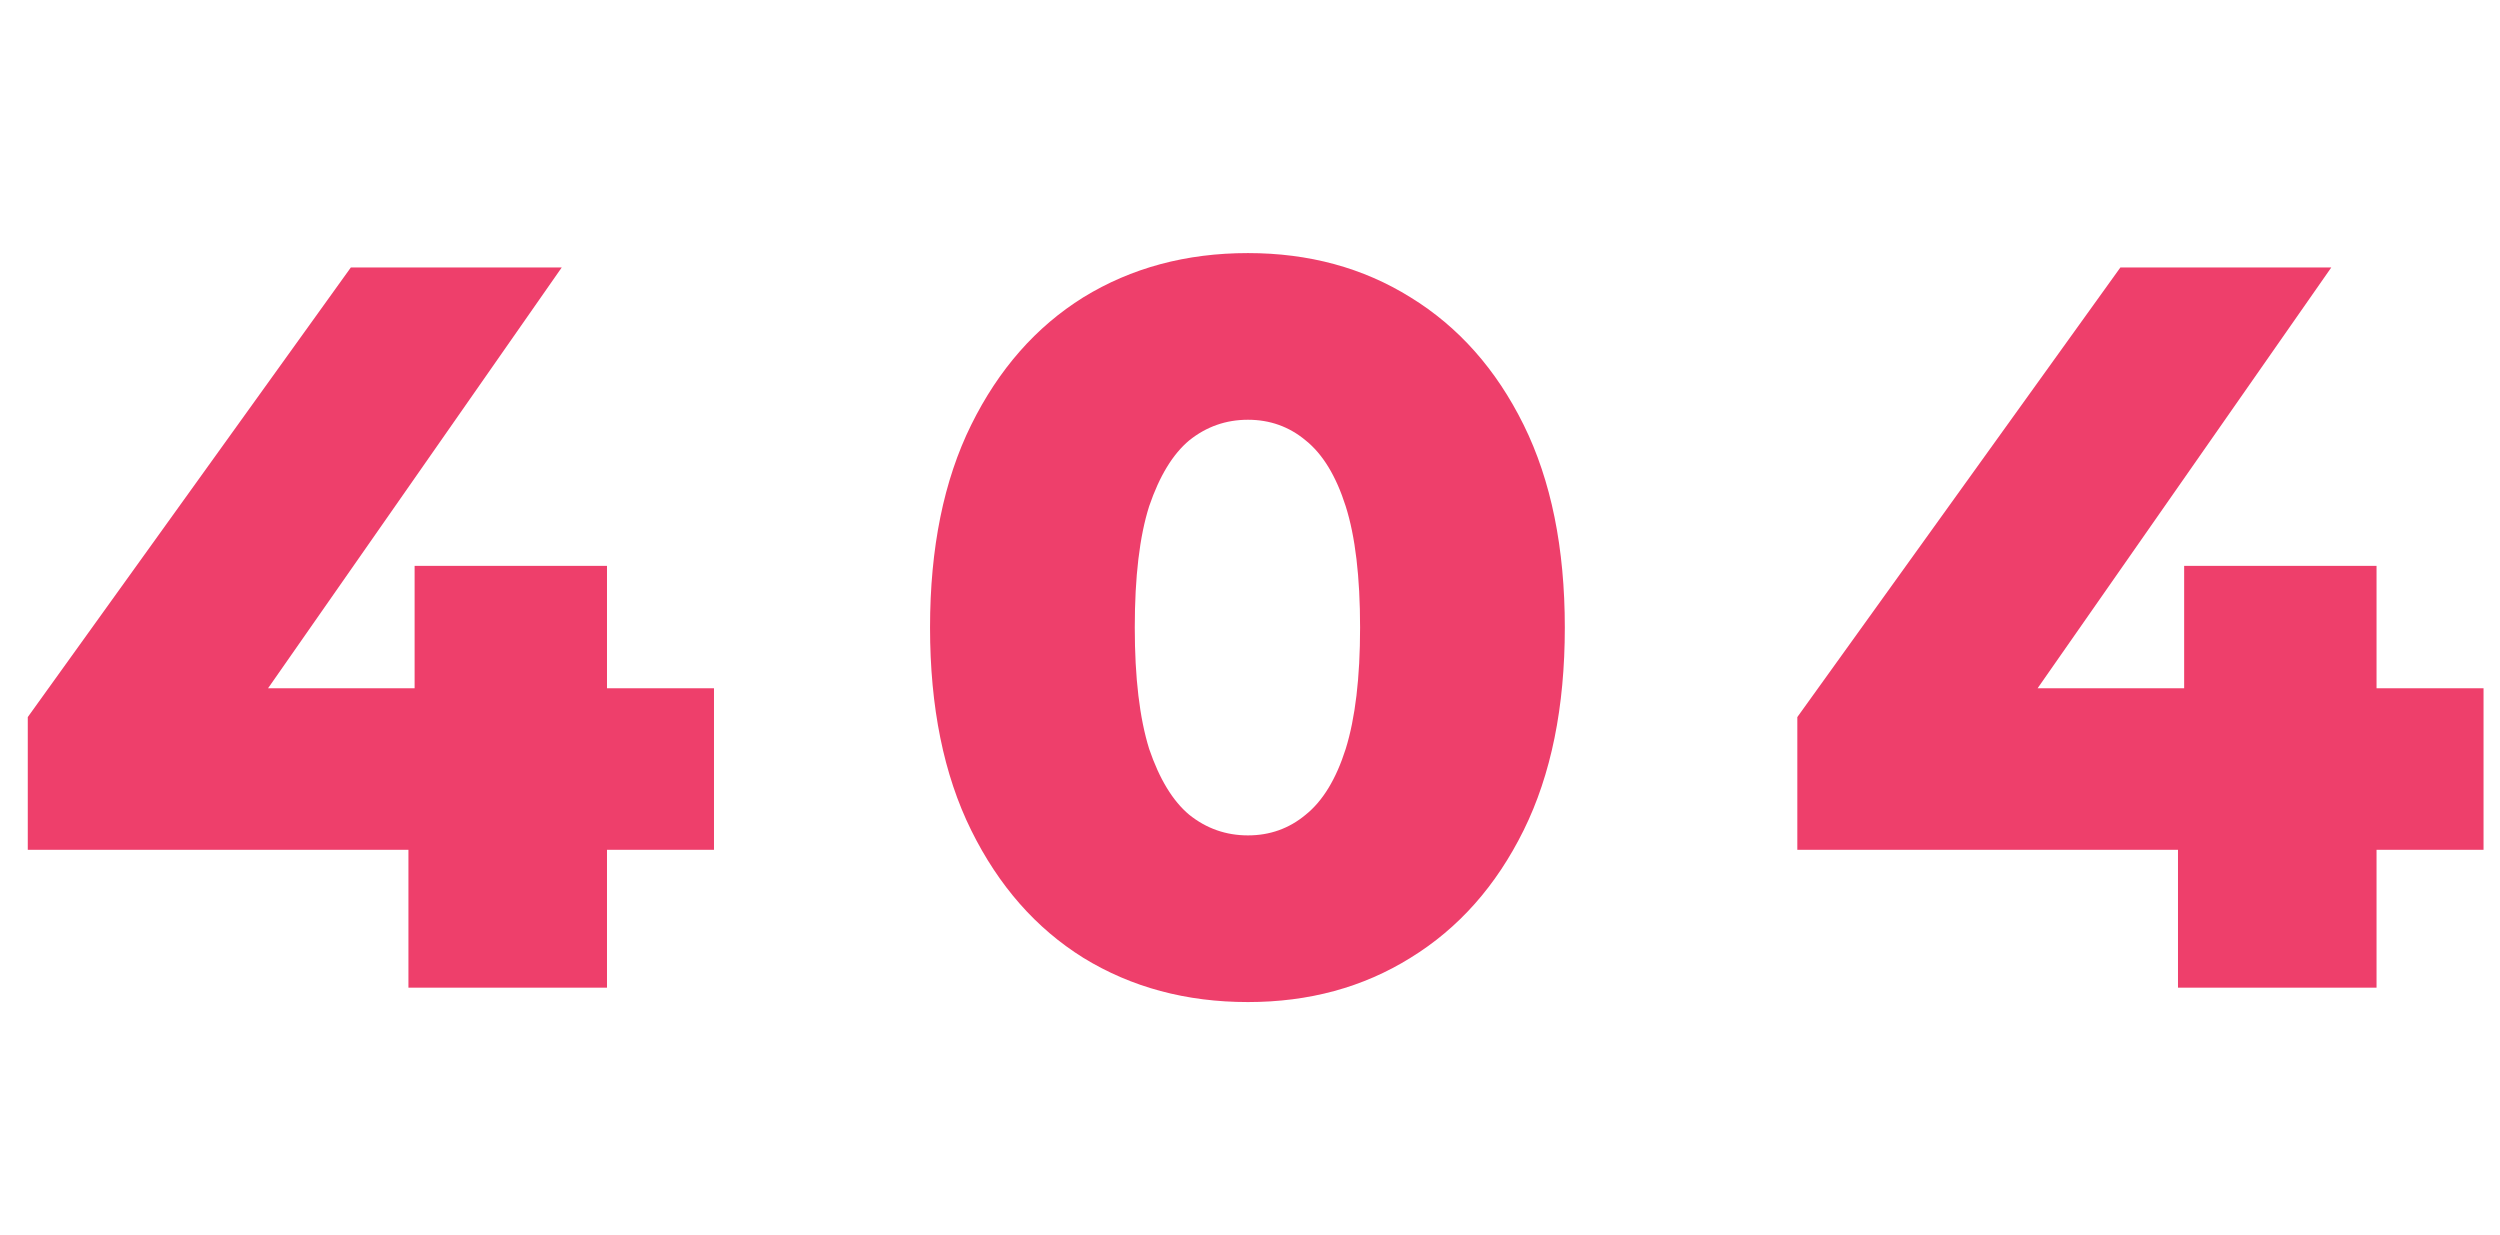
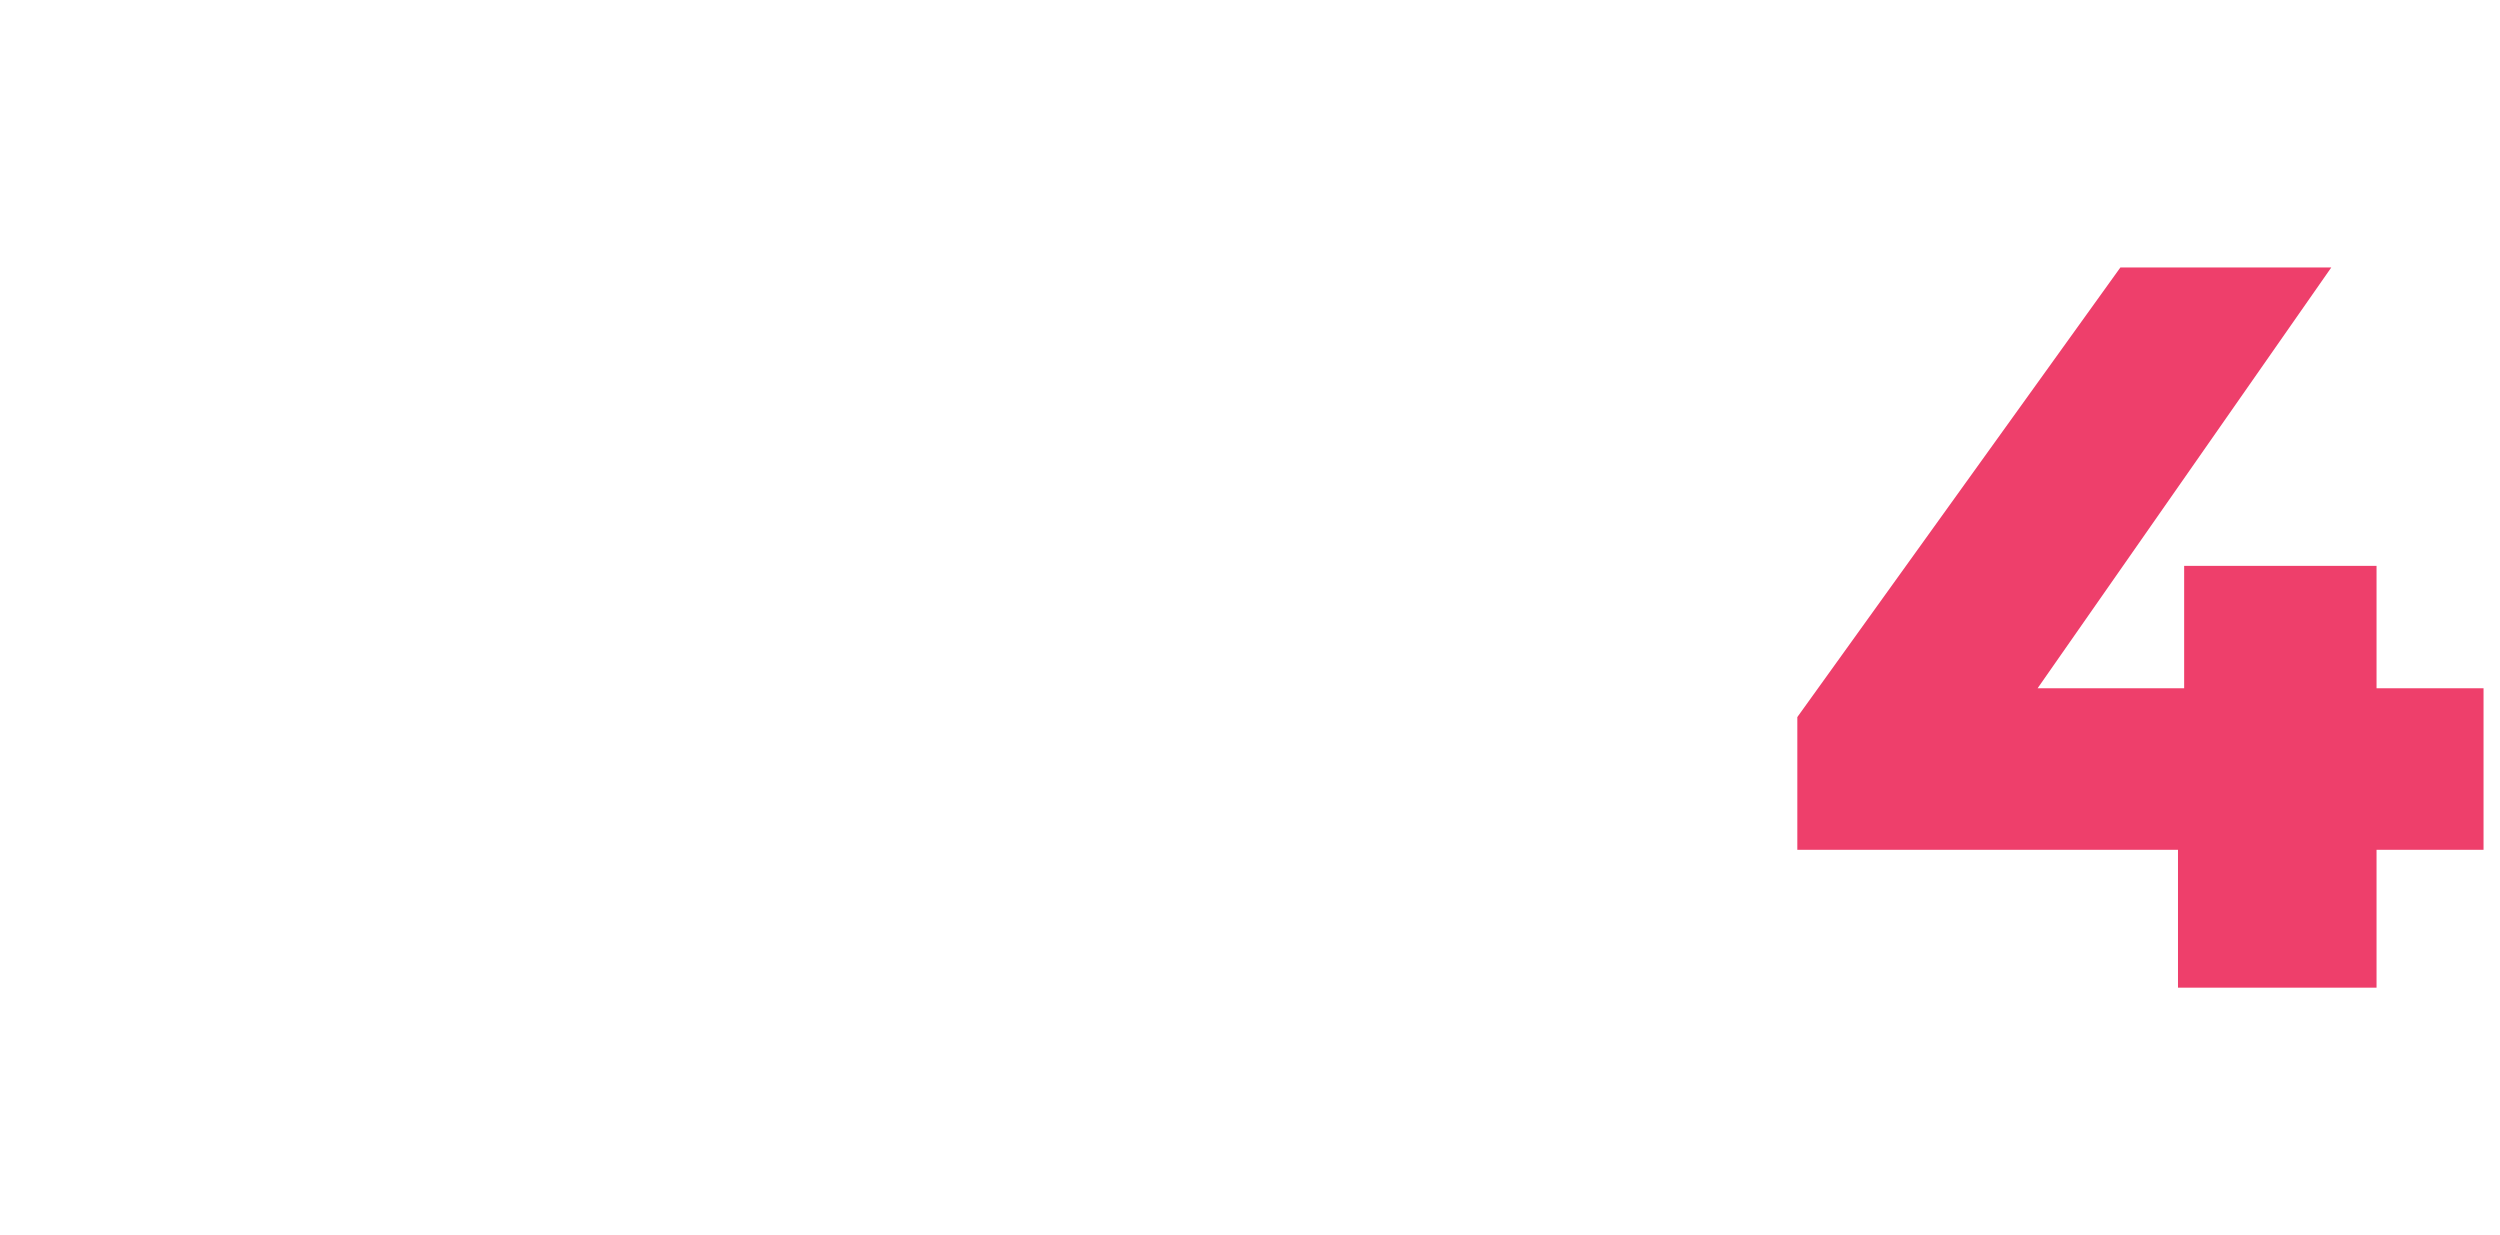
<svg xmlns="http://www.w3.org/2000/svg" width="243" height="120" viewBox="0 0 243 120" fill="none">
-   <path d="M2.7 82.6V69.7L34.1 26H54.6L24.1 69.7L14.7 66.9H69.4V82.6H2.7ZM39.7 96V82.6L40.3 66.9V55H59V96H39.7Z" fill="#EE3F6B" />
-   <path d="M121.3 97.4C115.3 97.4 109.967 95.967 105.3 93.1C100.7 90.233 97.067 86.1 94.4 80.7C91.733 75.3 90.4 68.733 90.4 61C90.4 53.267 91.733 46.7 94.4 41.3C97.067 35.9 100.7 31.767 105.3 28.9C109.967 26.033 115.3 24.6 121.3 24.6C127.233 24.6 132.5 26.033 137.1 28.9C141.767 31.767 145.433 35.9 148.1 41.3C150.767 46.7 152.1 53.267 152.1 61C152.1 68.733 150.767 75.3 148.1 80.7C145.433 86.1 141.767 90.233 137.1 93.1C132.5 95.967 127.233 97.4 121.3 97.4ZM121.3 81.2C123.433 81.2 125.3 80.533 126.9 79.2C128.567 77.867 129.867 75.733 130.8 72.8C131.733 69.8 132.2 65.867 132.2 61C132.2 56.067 131.733 52.133 130.8 49.2C129.867 46.267 128.567 44.133 126.9 42.8C125.3 41.467 123.433 40.8 121.3 40.8C119.167 40.8 117.267 41.467 115.6 42.8C114 44.133 112.7 46.267 111.7 49.2C110.767 52.133 110.3 56.067 110.3 61C110.3 65.867 110.767 69.8 111.7 72.8C112.7 75.733 114 77.867 115.6 79.2C117.267 80.533 119.167 81.2 121.3 81.2Z" fill="#EE3F6B" />
  <path d="M174.7 82.6V69.7L206.1 26H226.6L196.1 69.7L186.7 66.9H241.4V82.6H174.7ZM211.7 96V82.6L212.3 66.9V55H231V96H211.7Z" fill="#EE3F6B" />
</svg>